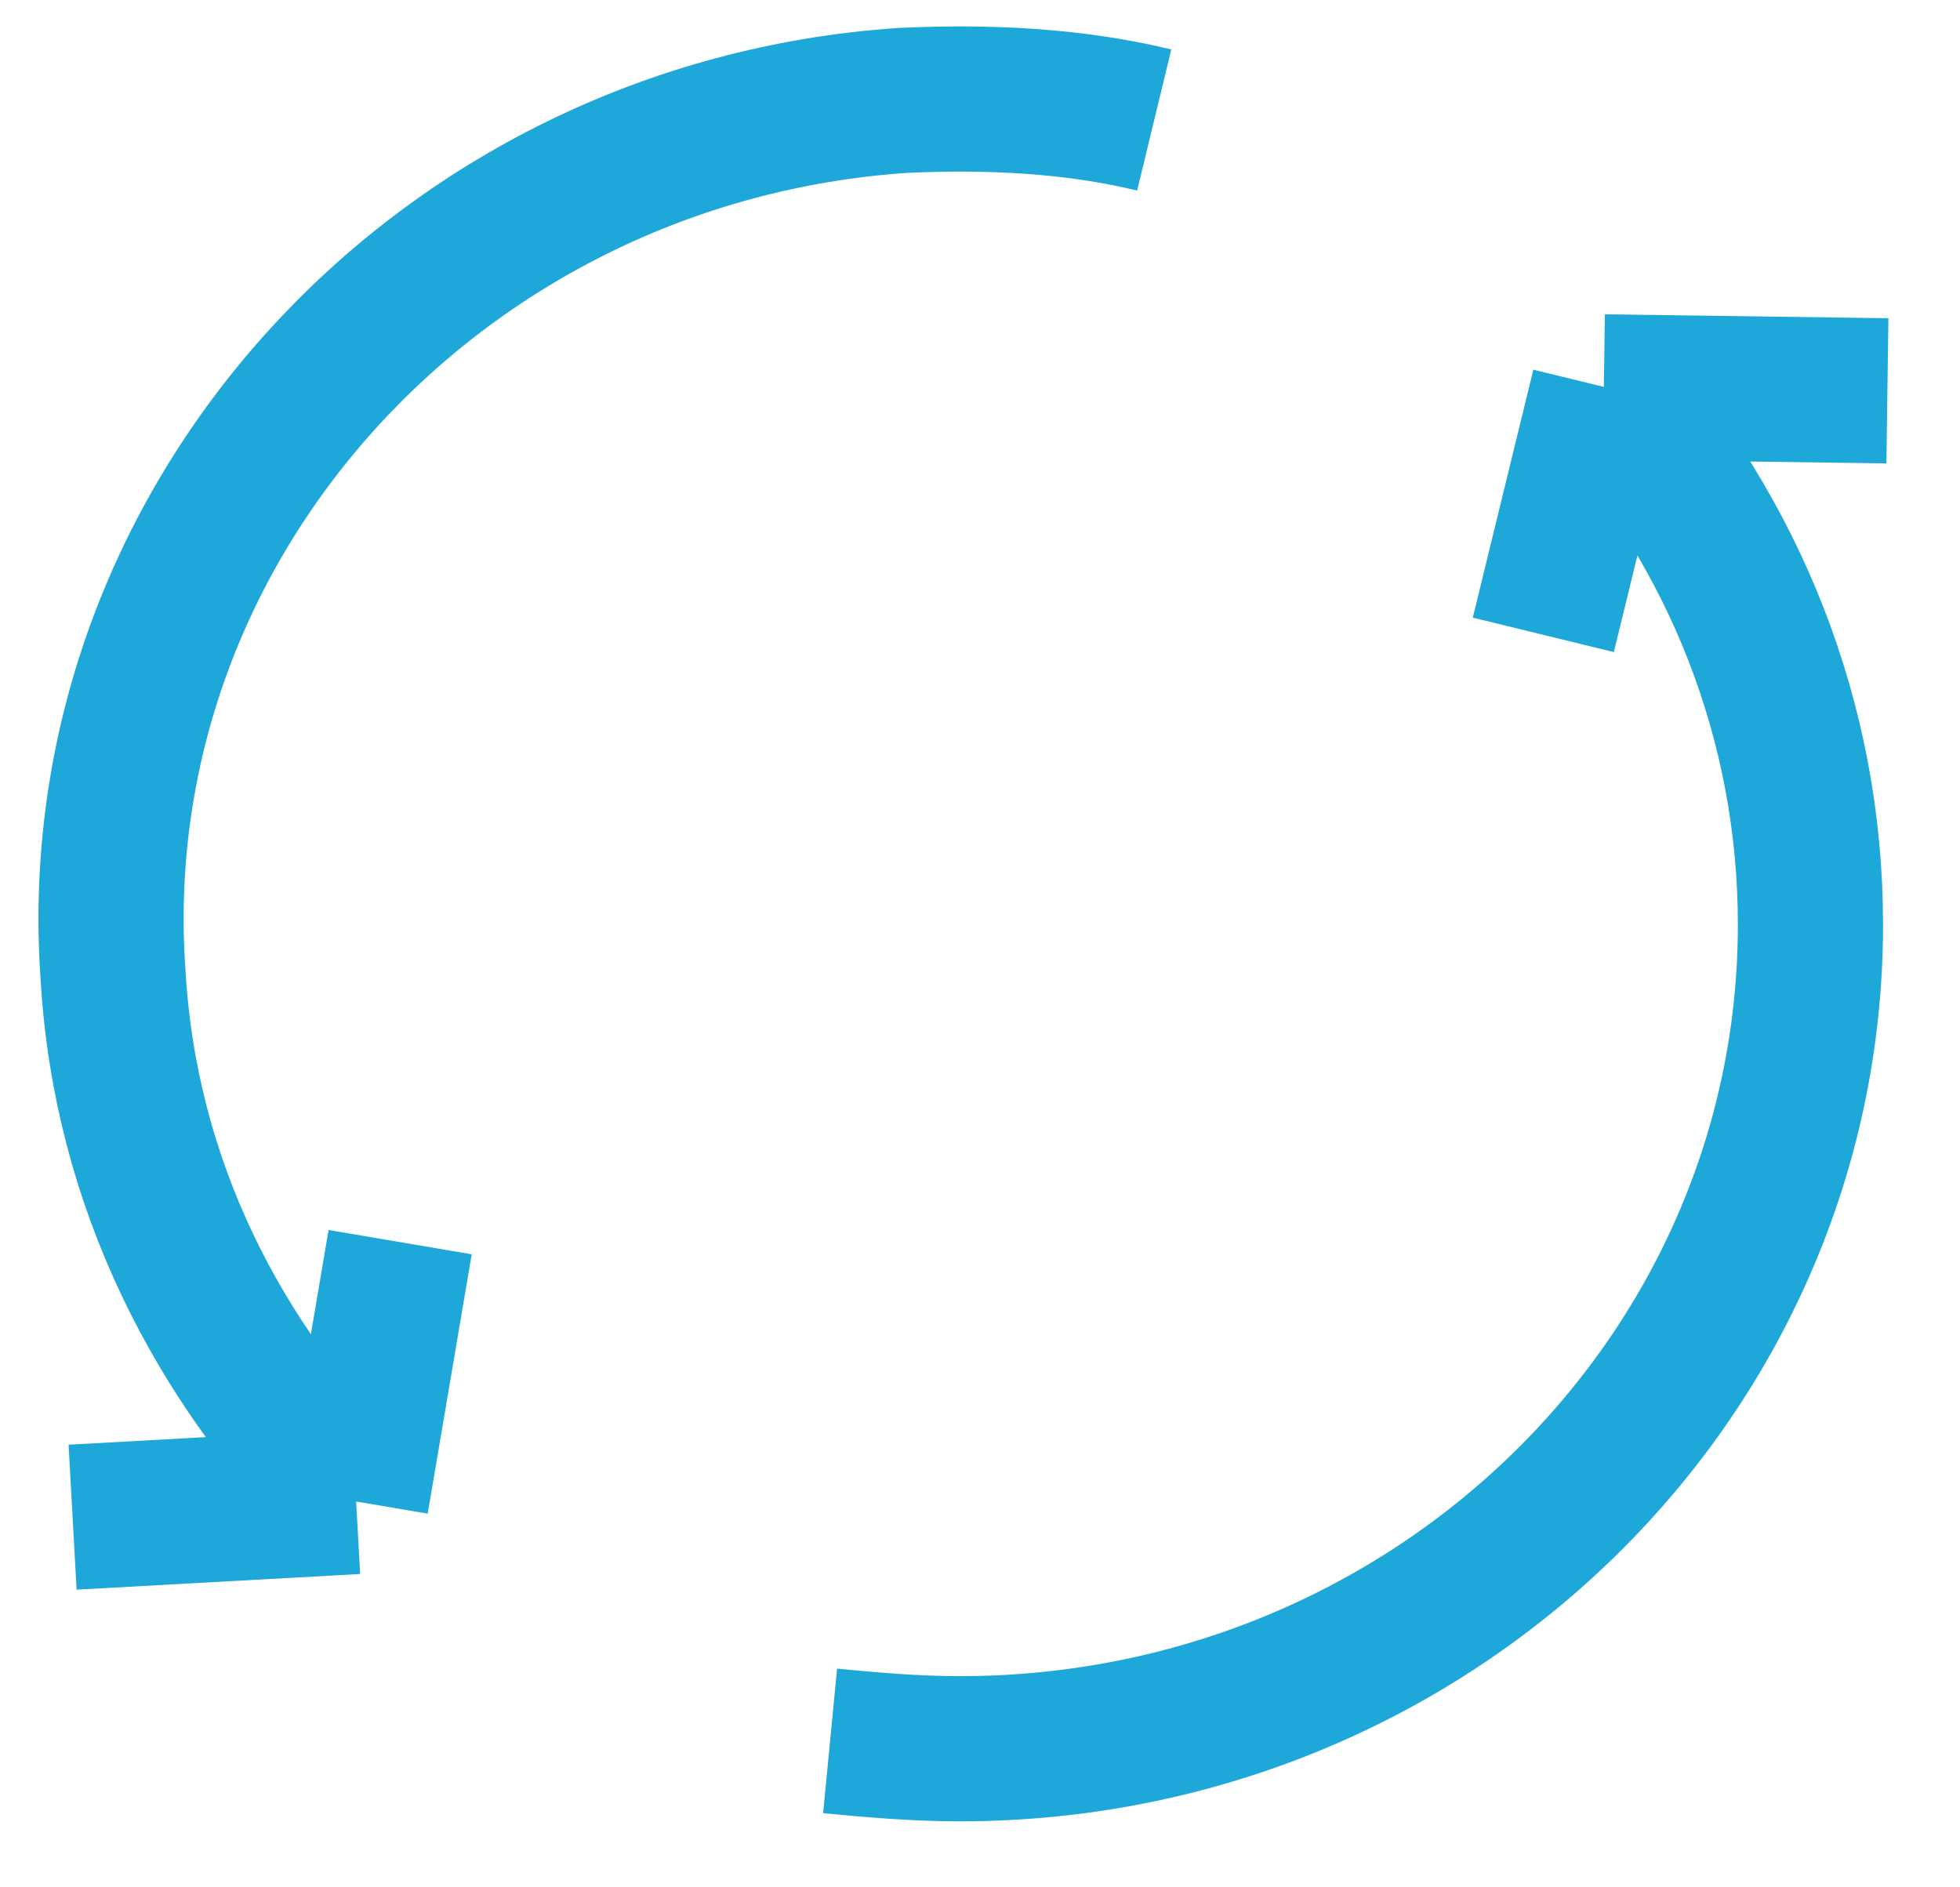
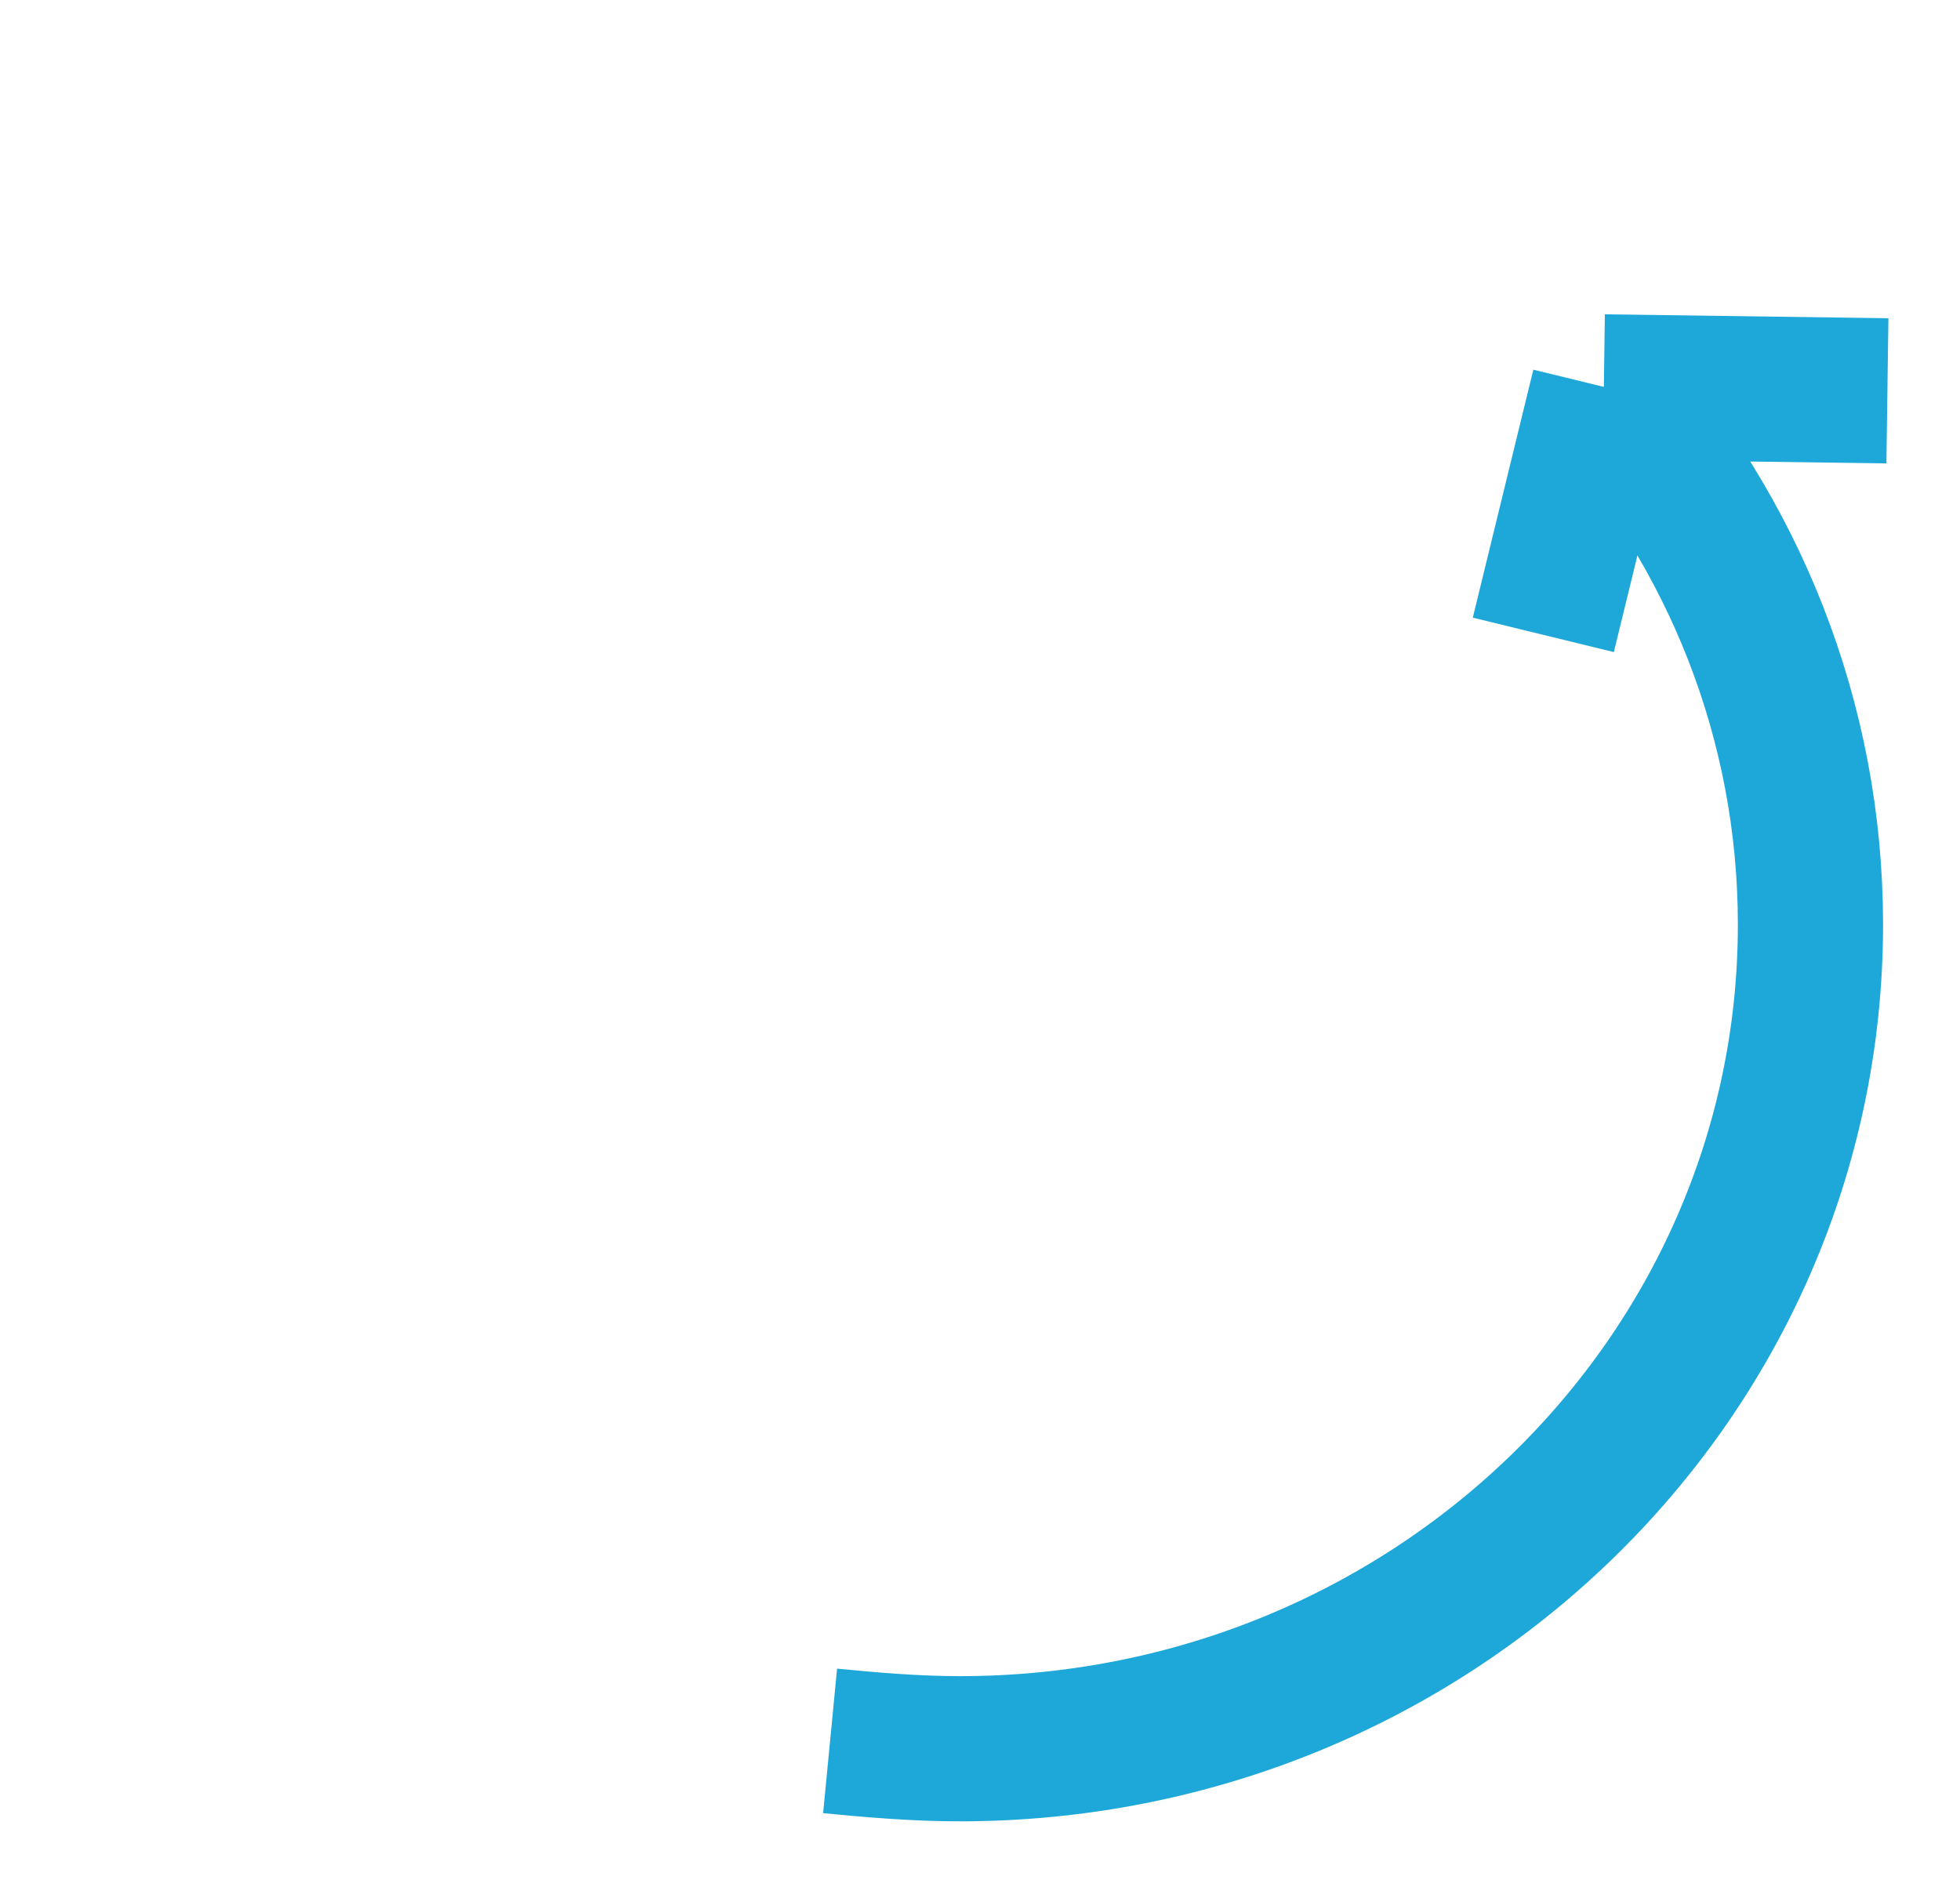
<svg xmlns="http://www.w3.org/2000/svg" width="27" height="26" viewBox="0 0 27 26" fill="none">
-   <path d="M1 20.901L4.906 20.685M4.906 20.685C3.009 18.793 1.725 16.305 1.558 13.44C1.112 7.222 6.022 1.815 12.44 1.383C13.612 1.329 14.784 1.383 15.9 1.653M4.906 20.685L5.512 17.112" stroke="#1EA8DA" stroke-width="2" stroke-miterlimit="10" />
  <path d="M26 5.384L22.094 5.33M22.094 5.33C23.88 7.33 24.94 9.925 24.94 12.737C24.94 19.009 19.695 24.091 13.221 24.091C12.607 24.091 11.994 24.037 11.435 23.983M22.094 5.33L21.26 8.746" stroke="#1EA8DA" stroke-width="2" stroke-miterlimit="10" />
</svg>